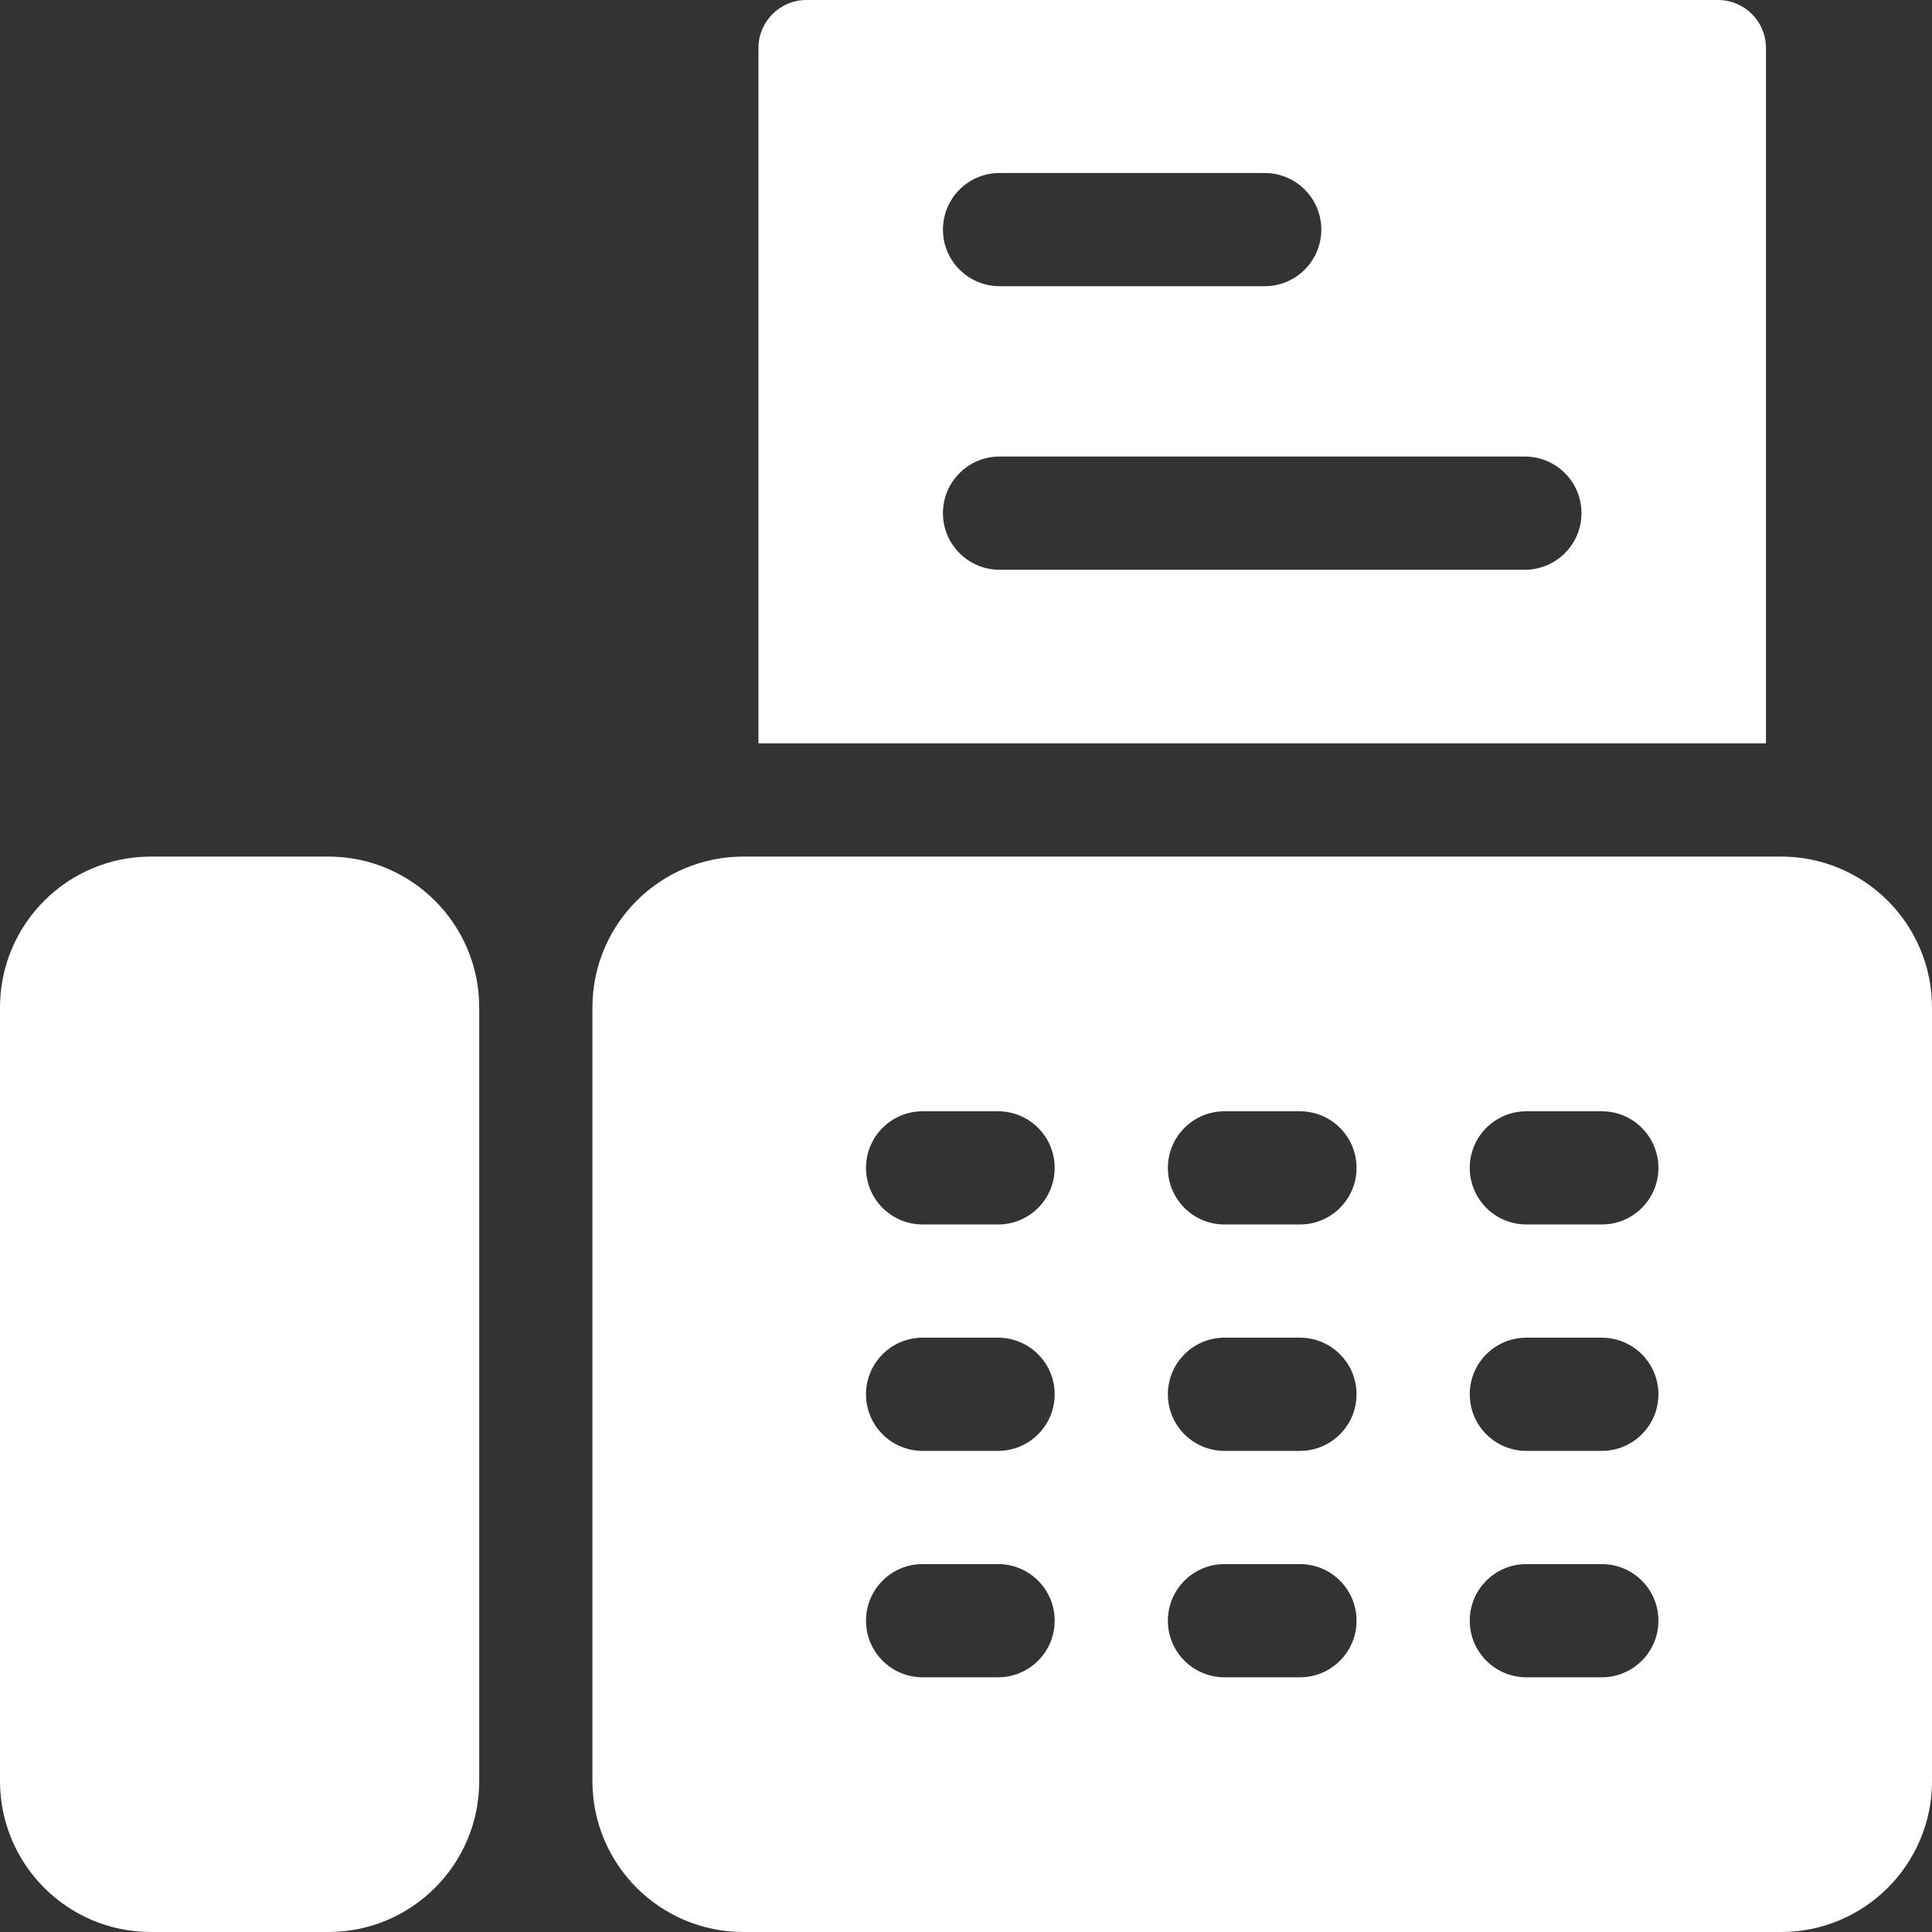
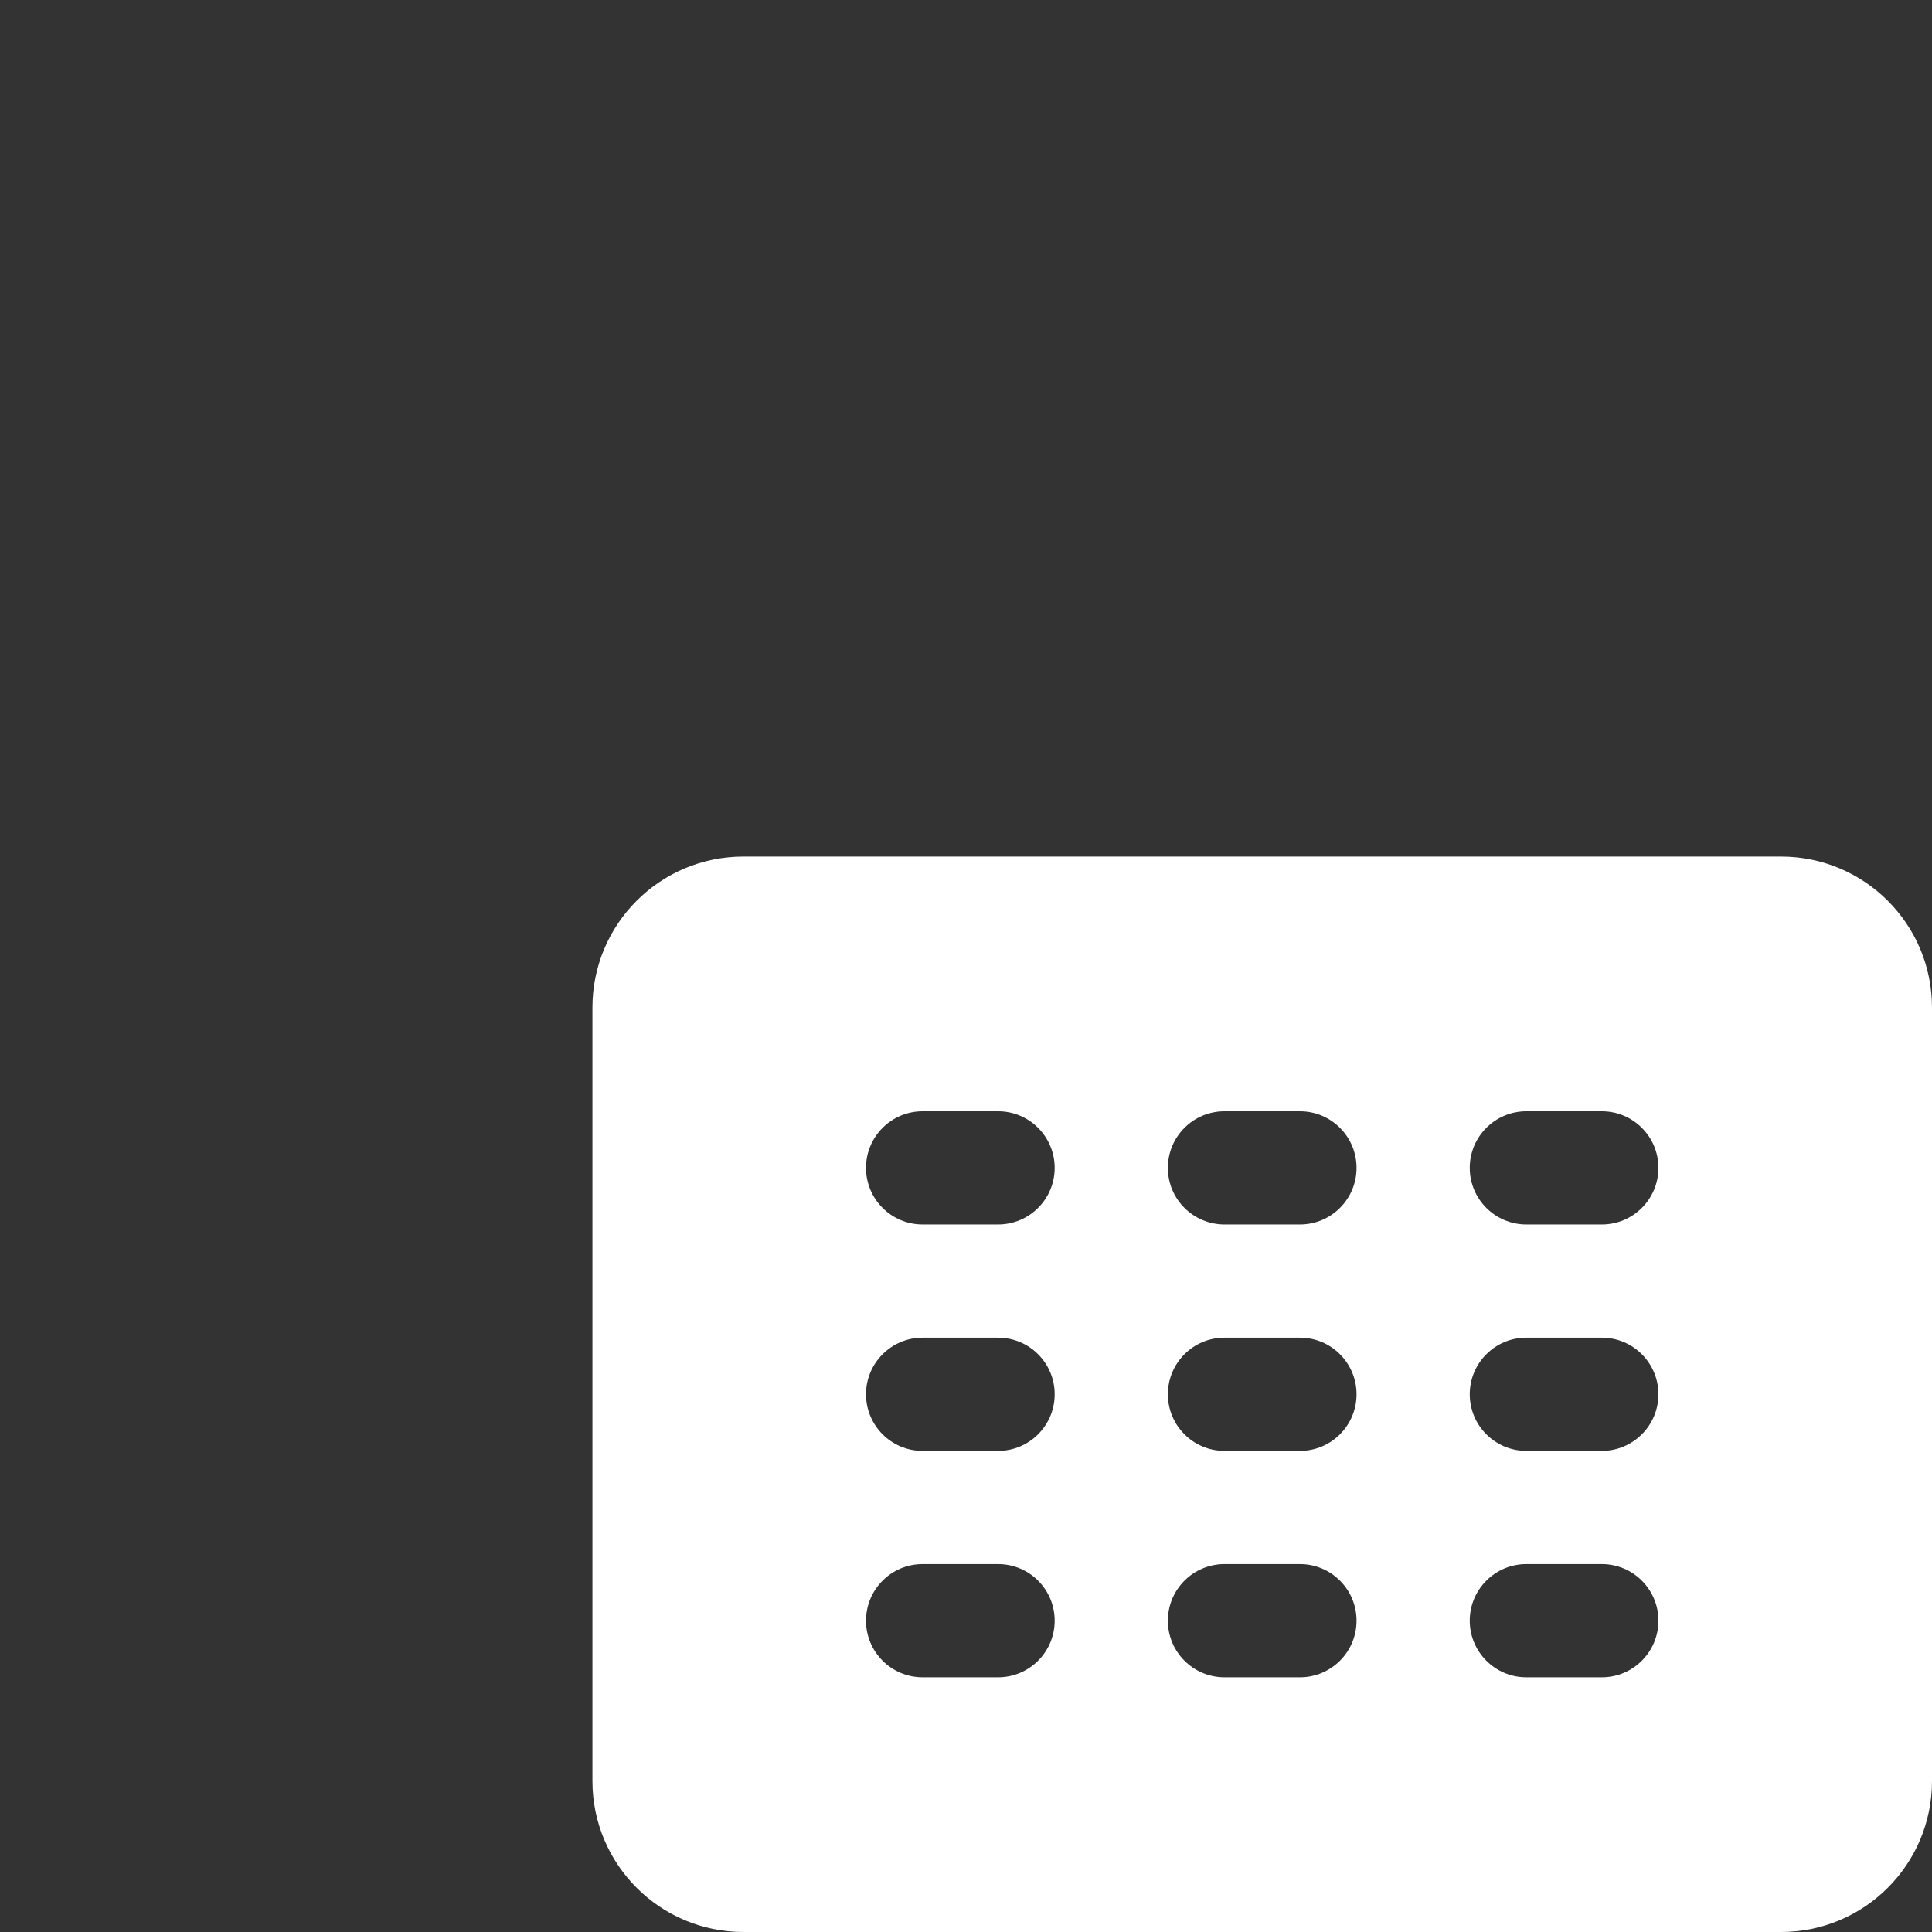
<svg xmlns="http://www.w3.org/2000/svg" version="1.1" width="512" height="512" x="0" y="0" viewBox="0 0 512 512" style="enable-background:new 0 0 512 512" xml:space="preserve">
  <rect x="0" y="0" width="512" height="512" fill="#333333" stroke="none" />
  <g>
-     <path d="m201 12.714v184.286h267v-184.286c0-7.022-5.692-12.714-12.714-12.714h-241.572c-7.022 0-12.714 5.692-12.714 12.714zm63.89 33.131h70.271c8.284 0 15 6.716 15 15s-6.716 15-15 15h-70.271c-8.284 0-15-6.716-15-15s6.715-15 15-15zm0 75.142h139.22c8.284 0 15 6.716 15 15s-6.716 15-15 15h-139.22c-8.284 0-15-6.716-15-15s6.715-15 15-15z" fill="#ffffff" data-original="#000000" style="" />
    <path d="m472 227h-275c-22.091 0-40 17.909-40 40v205c0 22.091 17.909 40 40 40h275c22.091 0 40-17.909 40-40v-205c0-22.091-17.909-40-40-40zm-207.5 217.5h-20c-8.284 0-15-6.716-15-15s6.716-15 15-15h20c8.284 0 15 6.716 15 15s-6.716 15-15 15zm0-60h-20c-8.284 0-15-6.716-15-15s6.716-15 15-15h20c8.284 0 15 6.716 15 15s-6.716 15-15 15zm0-60h-20c-8.284 0-15-6.716-15-15s6.716-15 15-15h20c8.284 0 15 6.716 15 15s-6.716 15-15 15zm80 120h-20c-8.284 0-15-6.716-15-15s6.716-15 15-15h20c8.284 0 15 6.716 15 15s-6.716 15-15 15zm0-60h-20c-8.284 0-15-6.716-15-15s6.716-15 15-15h20c8.284 0 15 6.716 15 15s-6.716 15-15 15zm0-60h-20c-8.284 0-15-6.716-15-15s6.716-15 15-15h20c8.284 0 15 6.716 15 15s-6.716 15-15 15zm80 120h-20c-8.284 0-15-6.716-15-15s6.716-15 15-15h20c8.284 0 15 6.716 15 15s-6.716 15-15 15zm0-60h-20c-8.284 0-15-6.716-15-15s6.716-15 15-15h20c8.284 0 15 6.716 15 15s-6.716 15-15 15zm0-60h-20c-8.284 0-15-6.716-15-15s6.716-15 15-15h20c8.284 0 15 6.716 15 15s-6.716 15-15 15z" fill="#ffffff" data-original="#000000" style="" />
-     <path d="m87 227h-47c-22.091 0-40 17.909-40 40v205c0 22.091 17.909 40 40 40h47c22.091 0 40-17.909 40-40v-205c0-22.091-17.909-40-40-40z" fill="#ffffff" data-original="#000000" style="" />
  </g>
</svg>